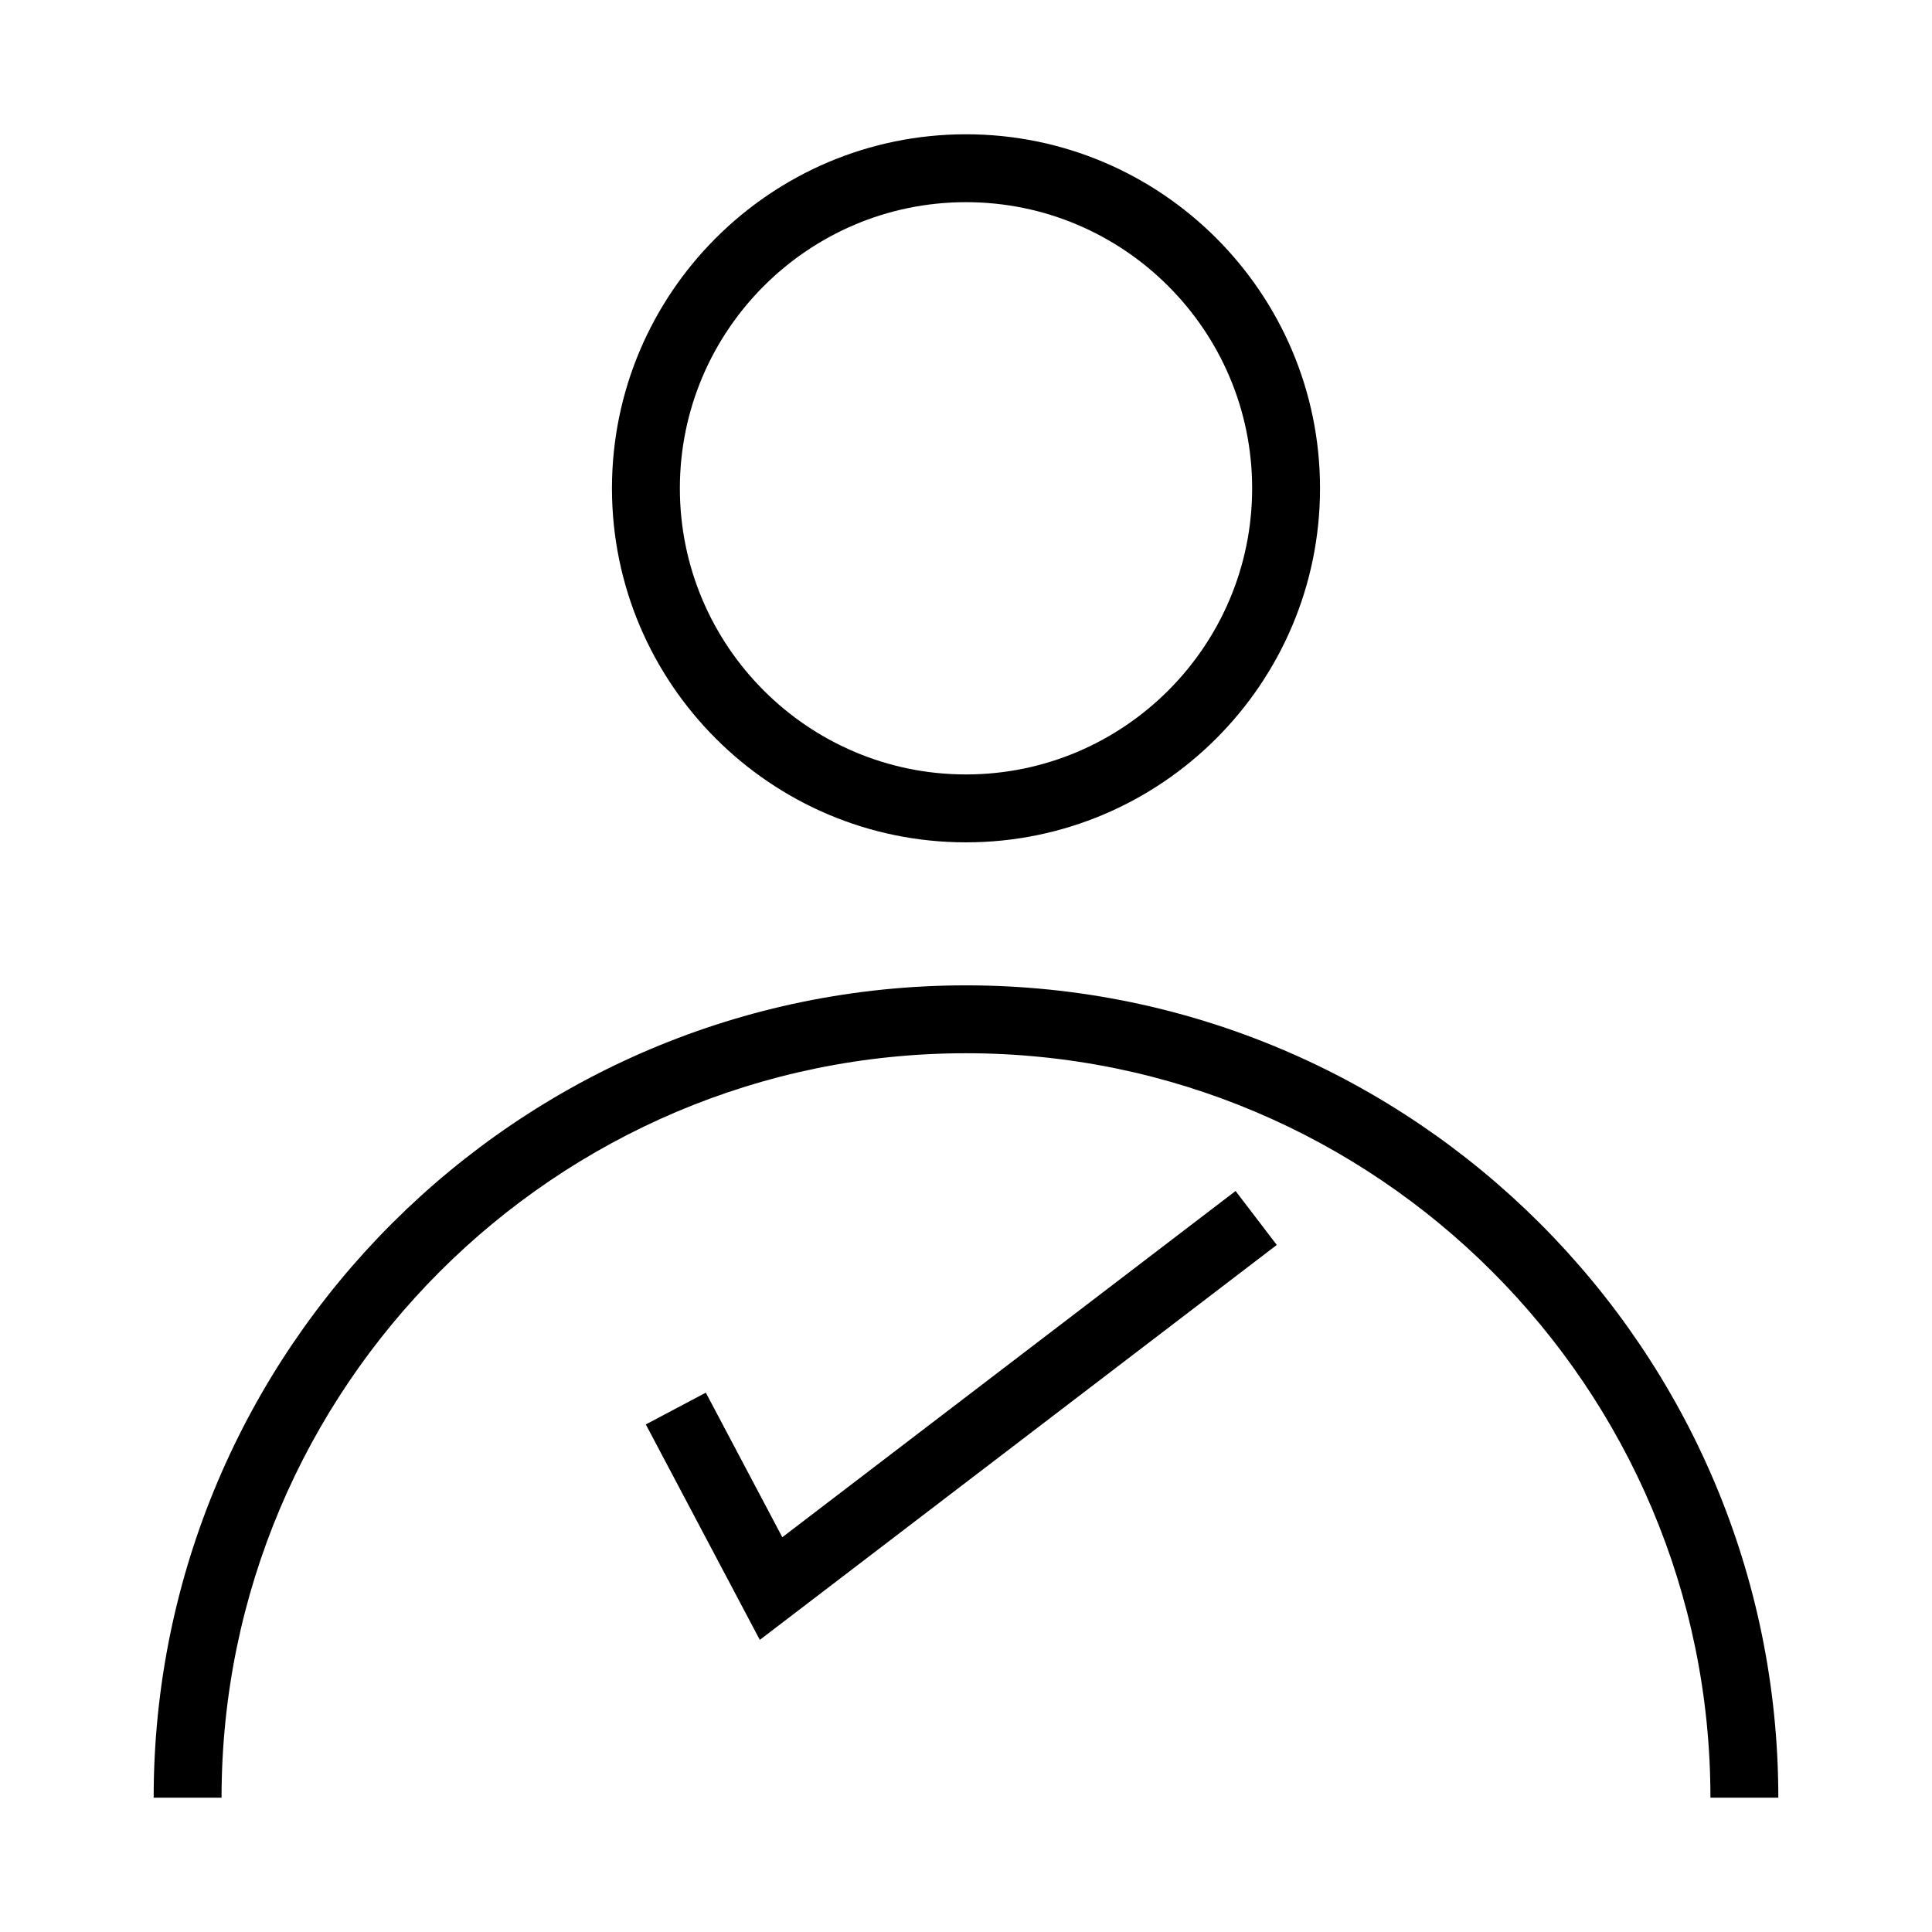
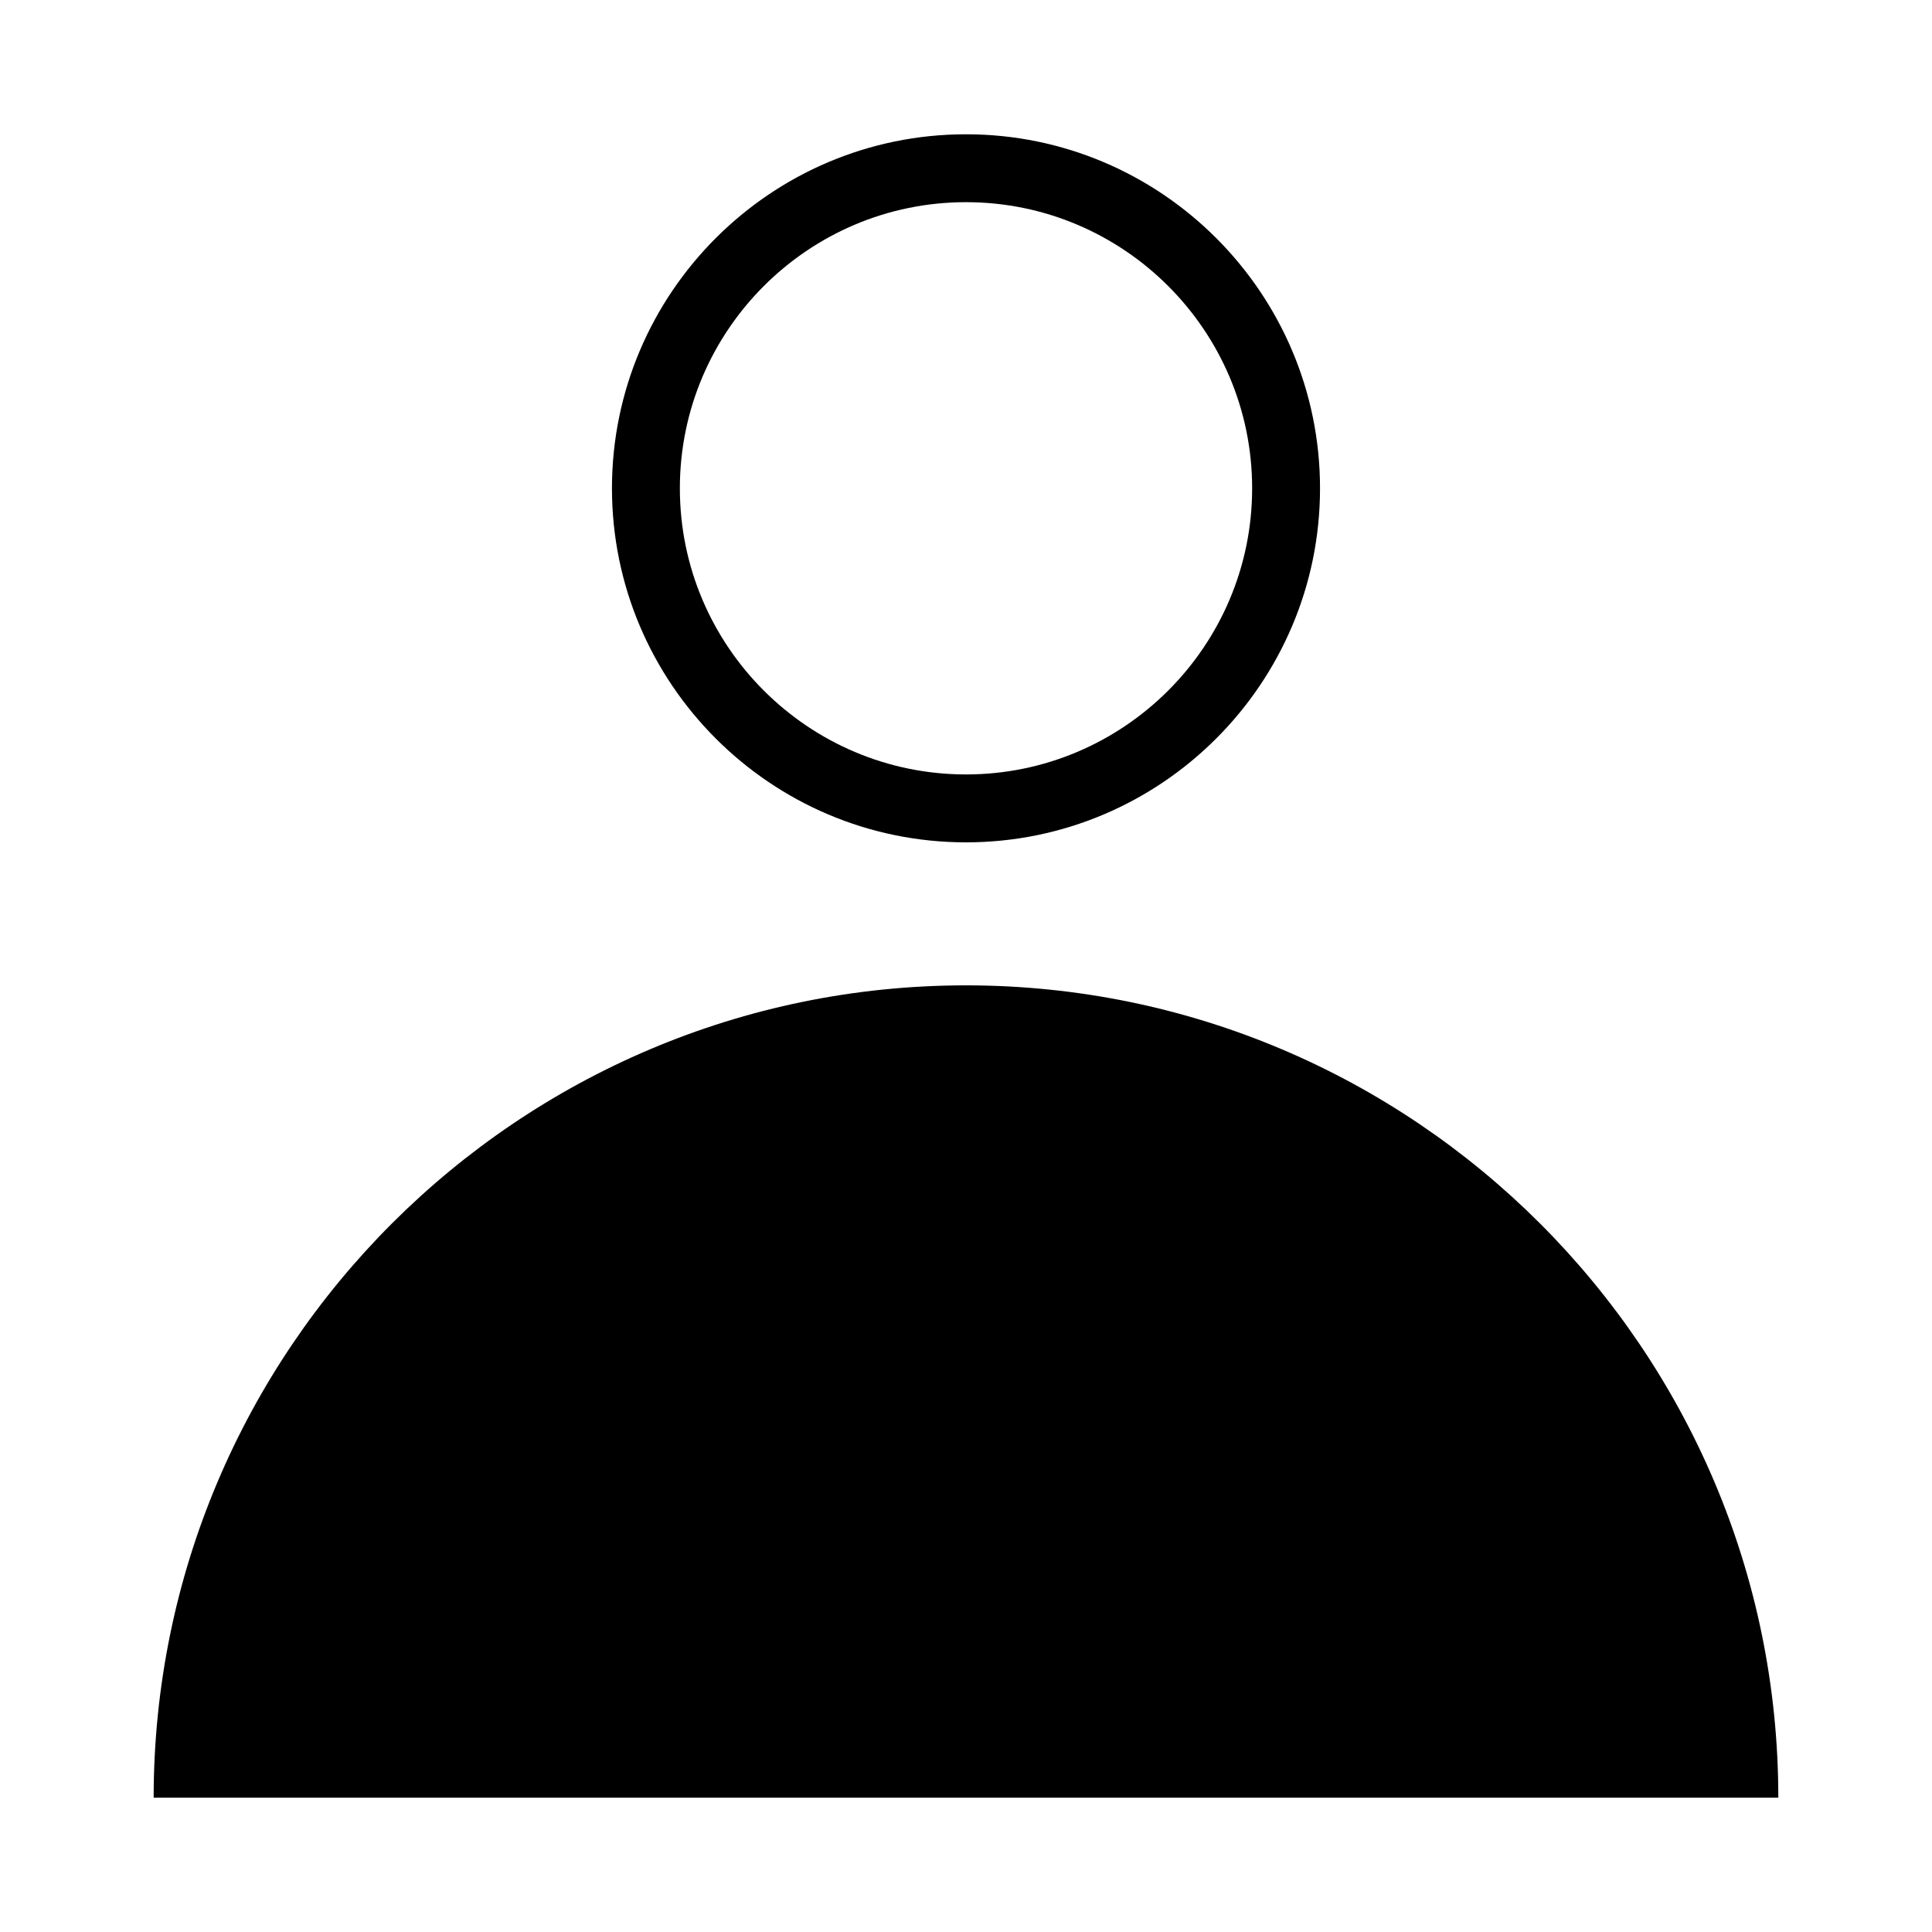
<svg xmlns="http://www.w3.org/2000/svg" fill="#000000" width="800px" height="800px" version="1.1" viewBox="144 144 512 512">
  <g>
-     <path d="m597.28 620.41h17.992c0-118.7-96.574-215.28-215.28-215.28s-215.27 96.574-215.27 215.28h17.992c0-108.78 88.504-197.29 197.29-197.29 108.78 0.004 197.28 88.504 197.28 197.29z" />
+     <path d="m597.28 620.41h17.992c0-118.7-96.574-215.28-215.28-215.28s-215.27 96.574-215.27 215.28h17.992z" />
    <path d="m493.82 273.41c0-51.734-42.086-93.824-93.82-93.824s-93.824 42.09-93.824 93.824c0 51.73 42.09 93.82 93.824 93.82 51.734-0.004 93.82-42.09 93.82-93.82zm-169.65 0c0-41.812 34.02-75.832 75.832-75.832s75.828 34.02 75.828 75.828c0 41.812-34.02 75.828-75.828 75.828-41.812 0-75.832-34.016-75.832-75.824z" />
-     <path d="m331.05 513.07-15.902 8.418 30.211 57.094 137-104.66-10.918-14.297-120.12 91.754z" />
  </g>
</svg>